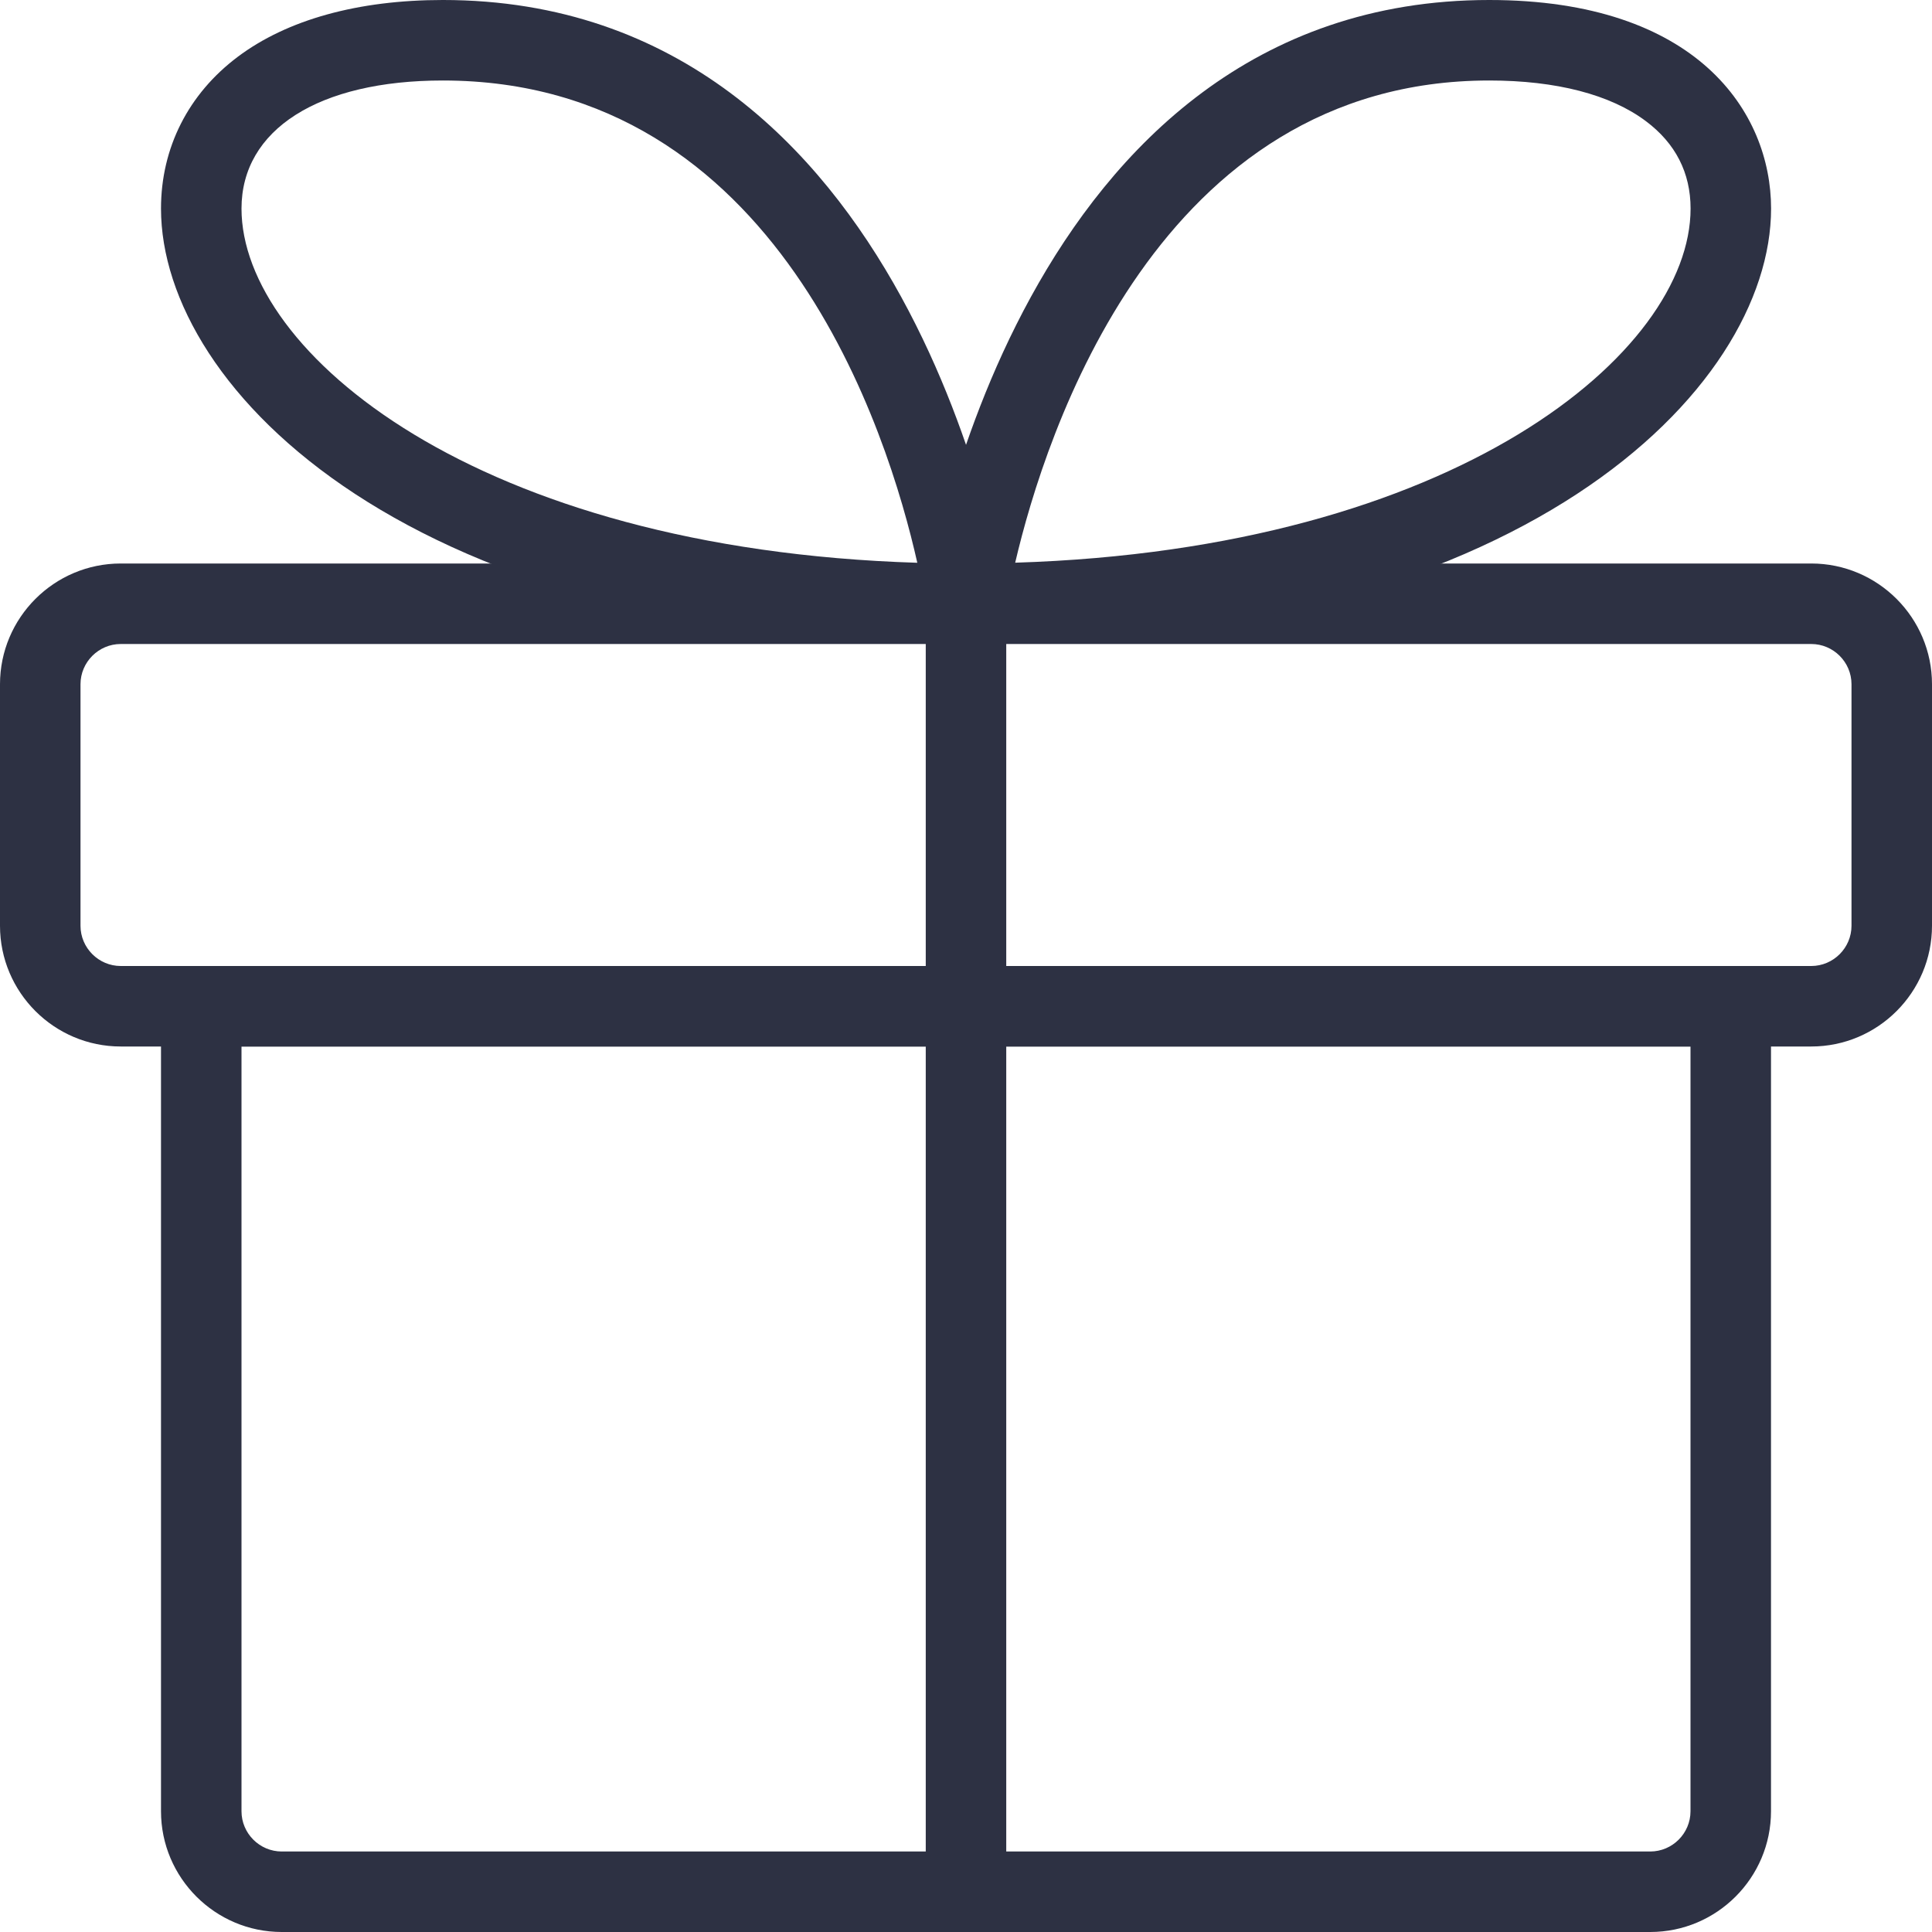
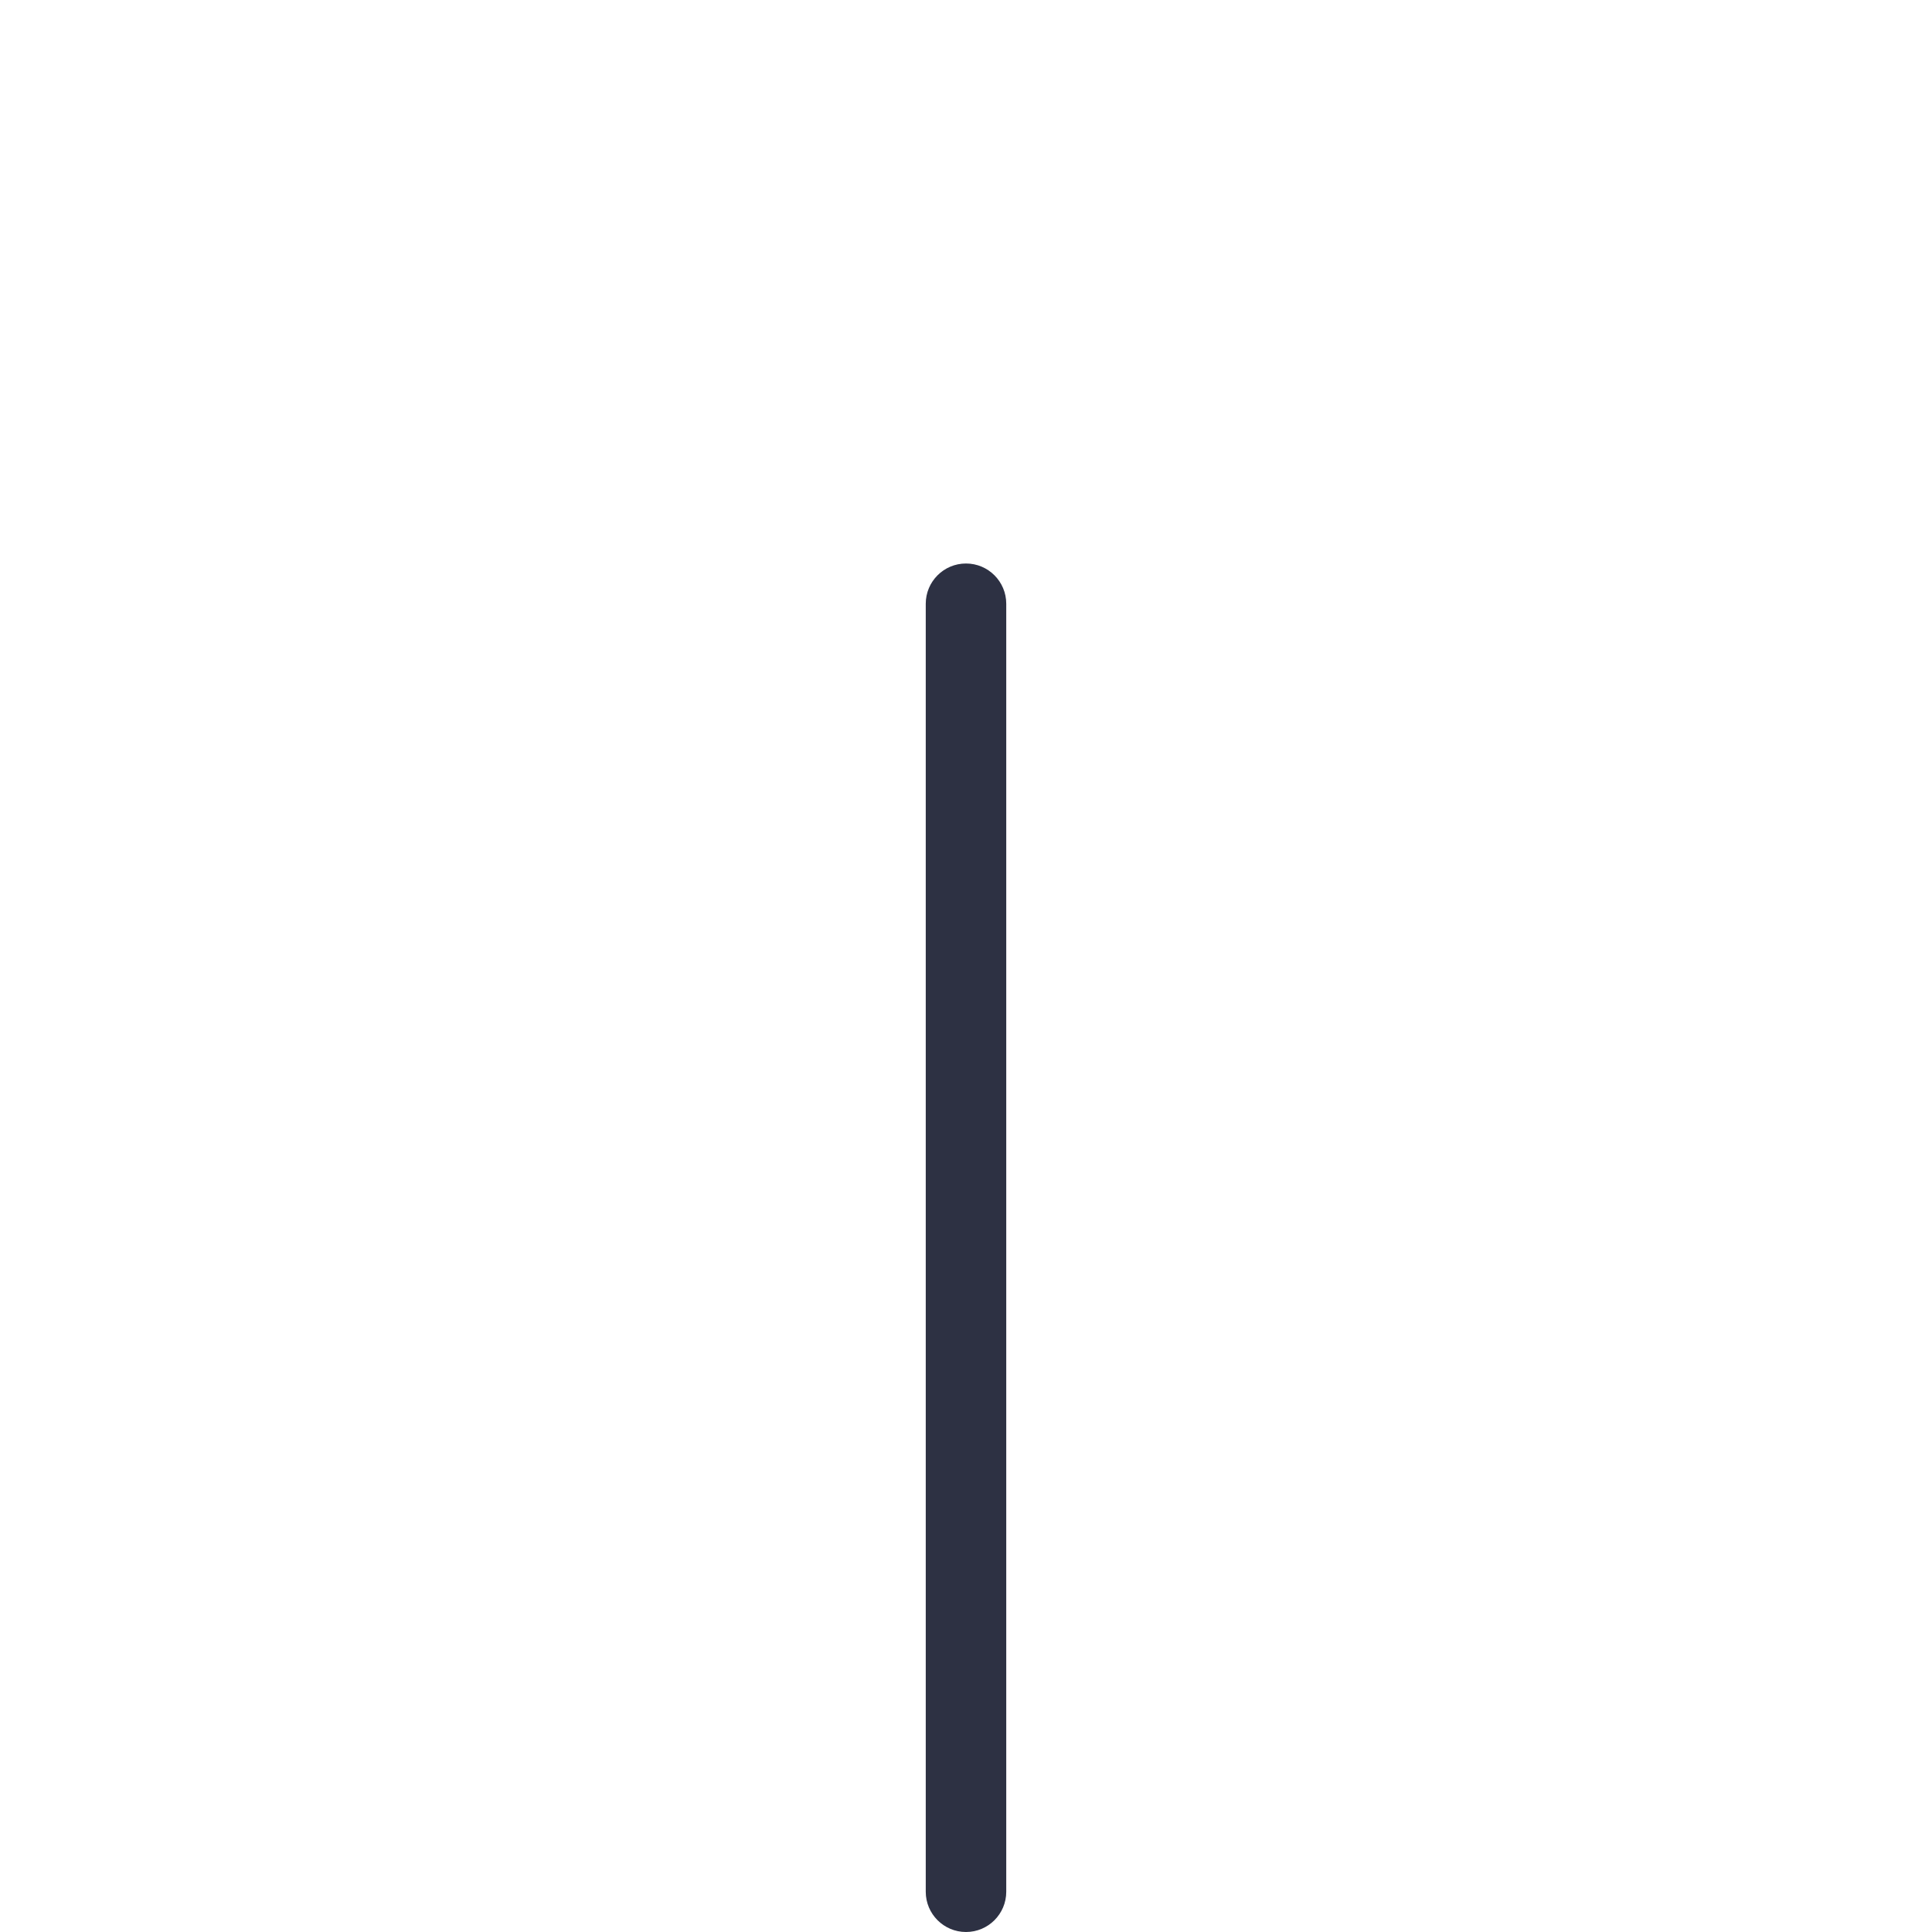
<svg xmlns="http://www.w3.org/2000/svg" id="fix_1" enable-background="new 0 0 24 24" fill="#2d3143" viewBox="0 0 24 24">
-   <path d="m20.5 24h-17c-.827 0-1.5-.673-1.5-1.5v-10c0-.276.224-.5.5-.5h19c.276 0 .5.224.5.5v10c0 .827-.673 1.5-1.5 1.5zm-17.5-11v9.5c0 .275.225.5.5.5h17c.275 0 .5-.225.5-.5v-9.5z" />
-   <path d="m22.5 13h-21c-.827 0-1.5-.673-1.5-1.5v-3c0-.827.673-1.5 1.5-1.5h21c.827 0 1.5.673 1.5 1.5v3c0 .827-.673 1.5-1.5 1.5zm-21-5c-.275 0-.5.225-.5.5v3c0 .275.225.5.5.5h21c.275 0 .5-.225.5-.5v-3c0-.275-.225-.5-.5-.5z" />
-   <path d="m12 8c-.145 0-.283-.062-.378-.173-.095-.109-.138-.254-.117-.397.011-.075 1.129-7.43 6.995-7.43 2.584 0 3.501 1.396 3.501 2.591 0 2.246-3.103 5.409-10.001 5.409zm6.5-7c-4.112 0-5.514 4.385-5.889 5.99 5.479-.17 8.39-2.616 8.39-4.399 0-.444-.187-.81-.554-1.085-.44-.331-1.114-.506-1.947-.506z" />
-   <path d="m12.001 8c-6.898 0-10.001-3.163-10.001-5.409 0-.754.339-1.424.953-1.885.615-.462 1.496-.706 2.548-.706 5.866 0 6.984 7.355 6.995 7.43.021.144-.022.288-.117.397-.095.111-.233.173-.378.173zm-6.5-7c-1.543 0-2.501.609-2.501 1.591 0 1.784 2.913 4.23 8.395 4.4-.363-1.615-1.73-5.991-5.894-5.991z" />
  <path d="m12 24c-.276 0-.5-.224-.5-.5v-16c0-.276.224-.5.5-.5s.5.224.5.5v16c0 .276-.224.5-.5.5z" />
</svg>